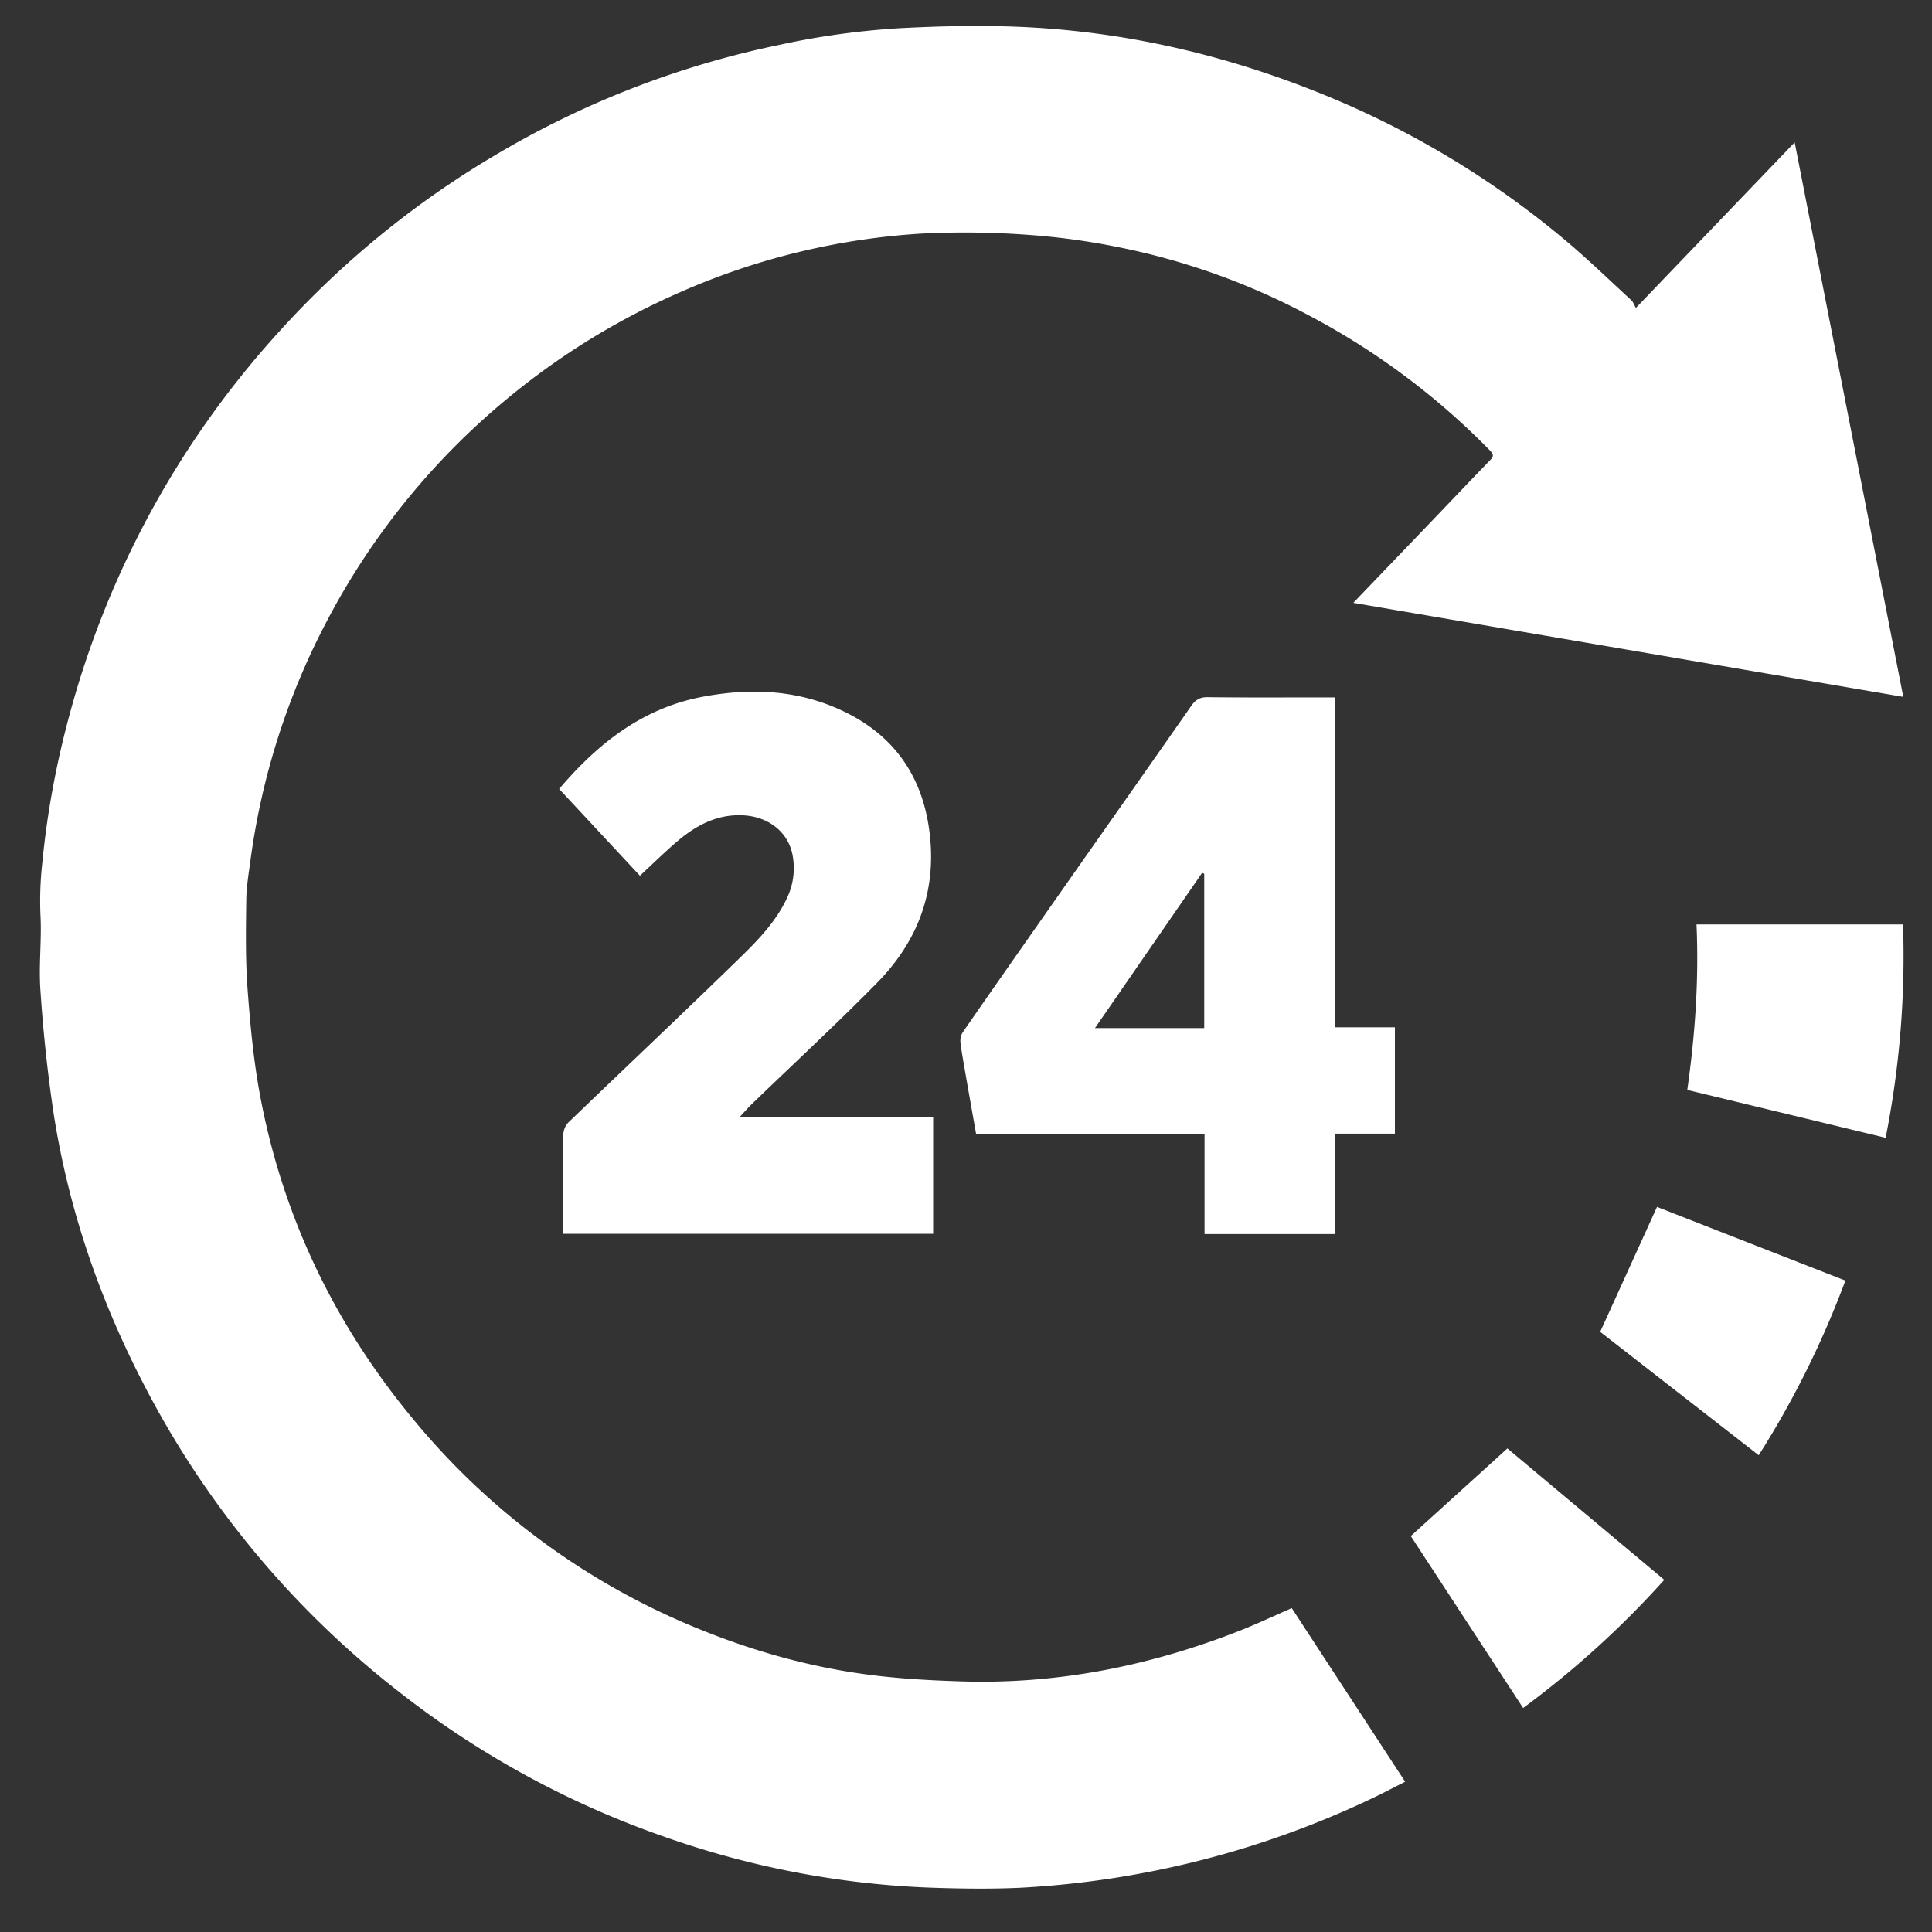
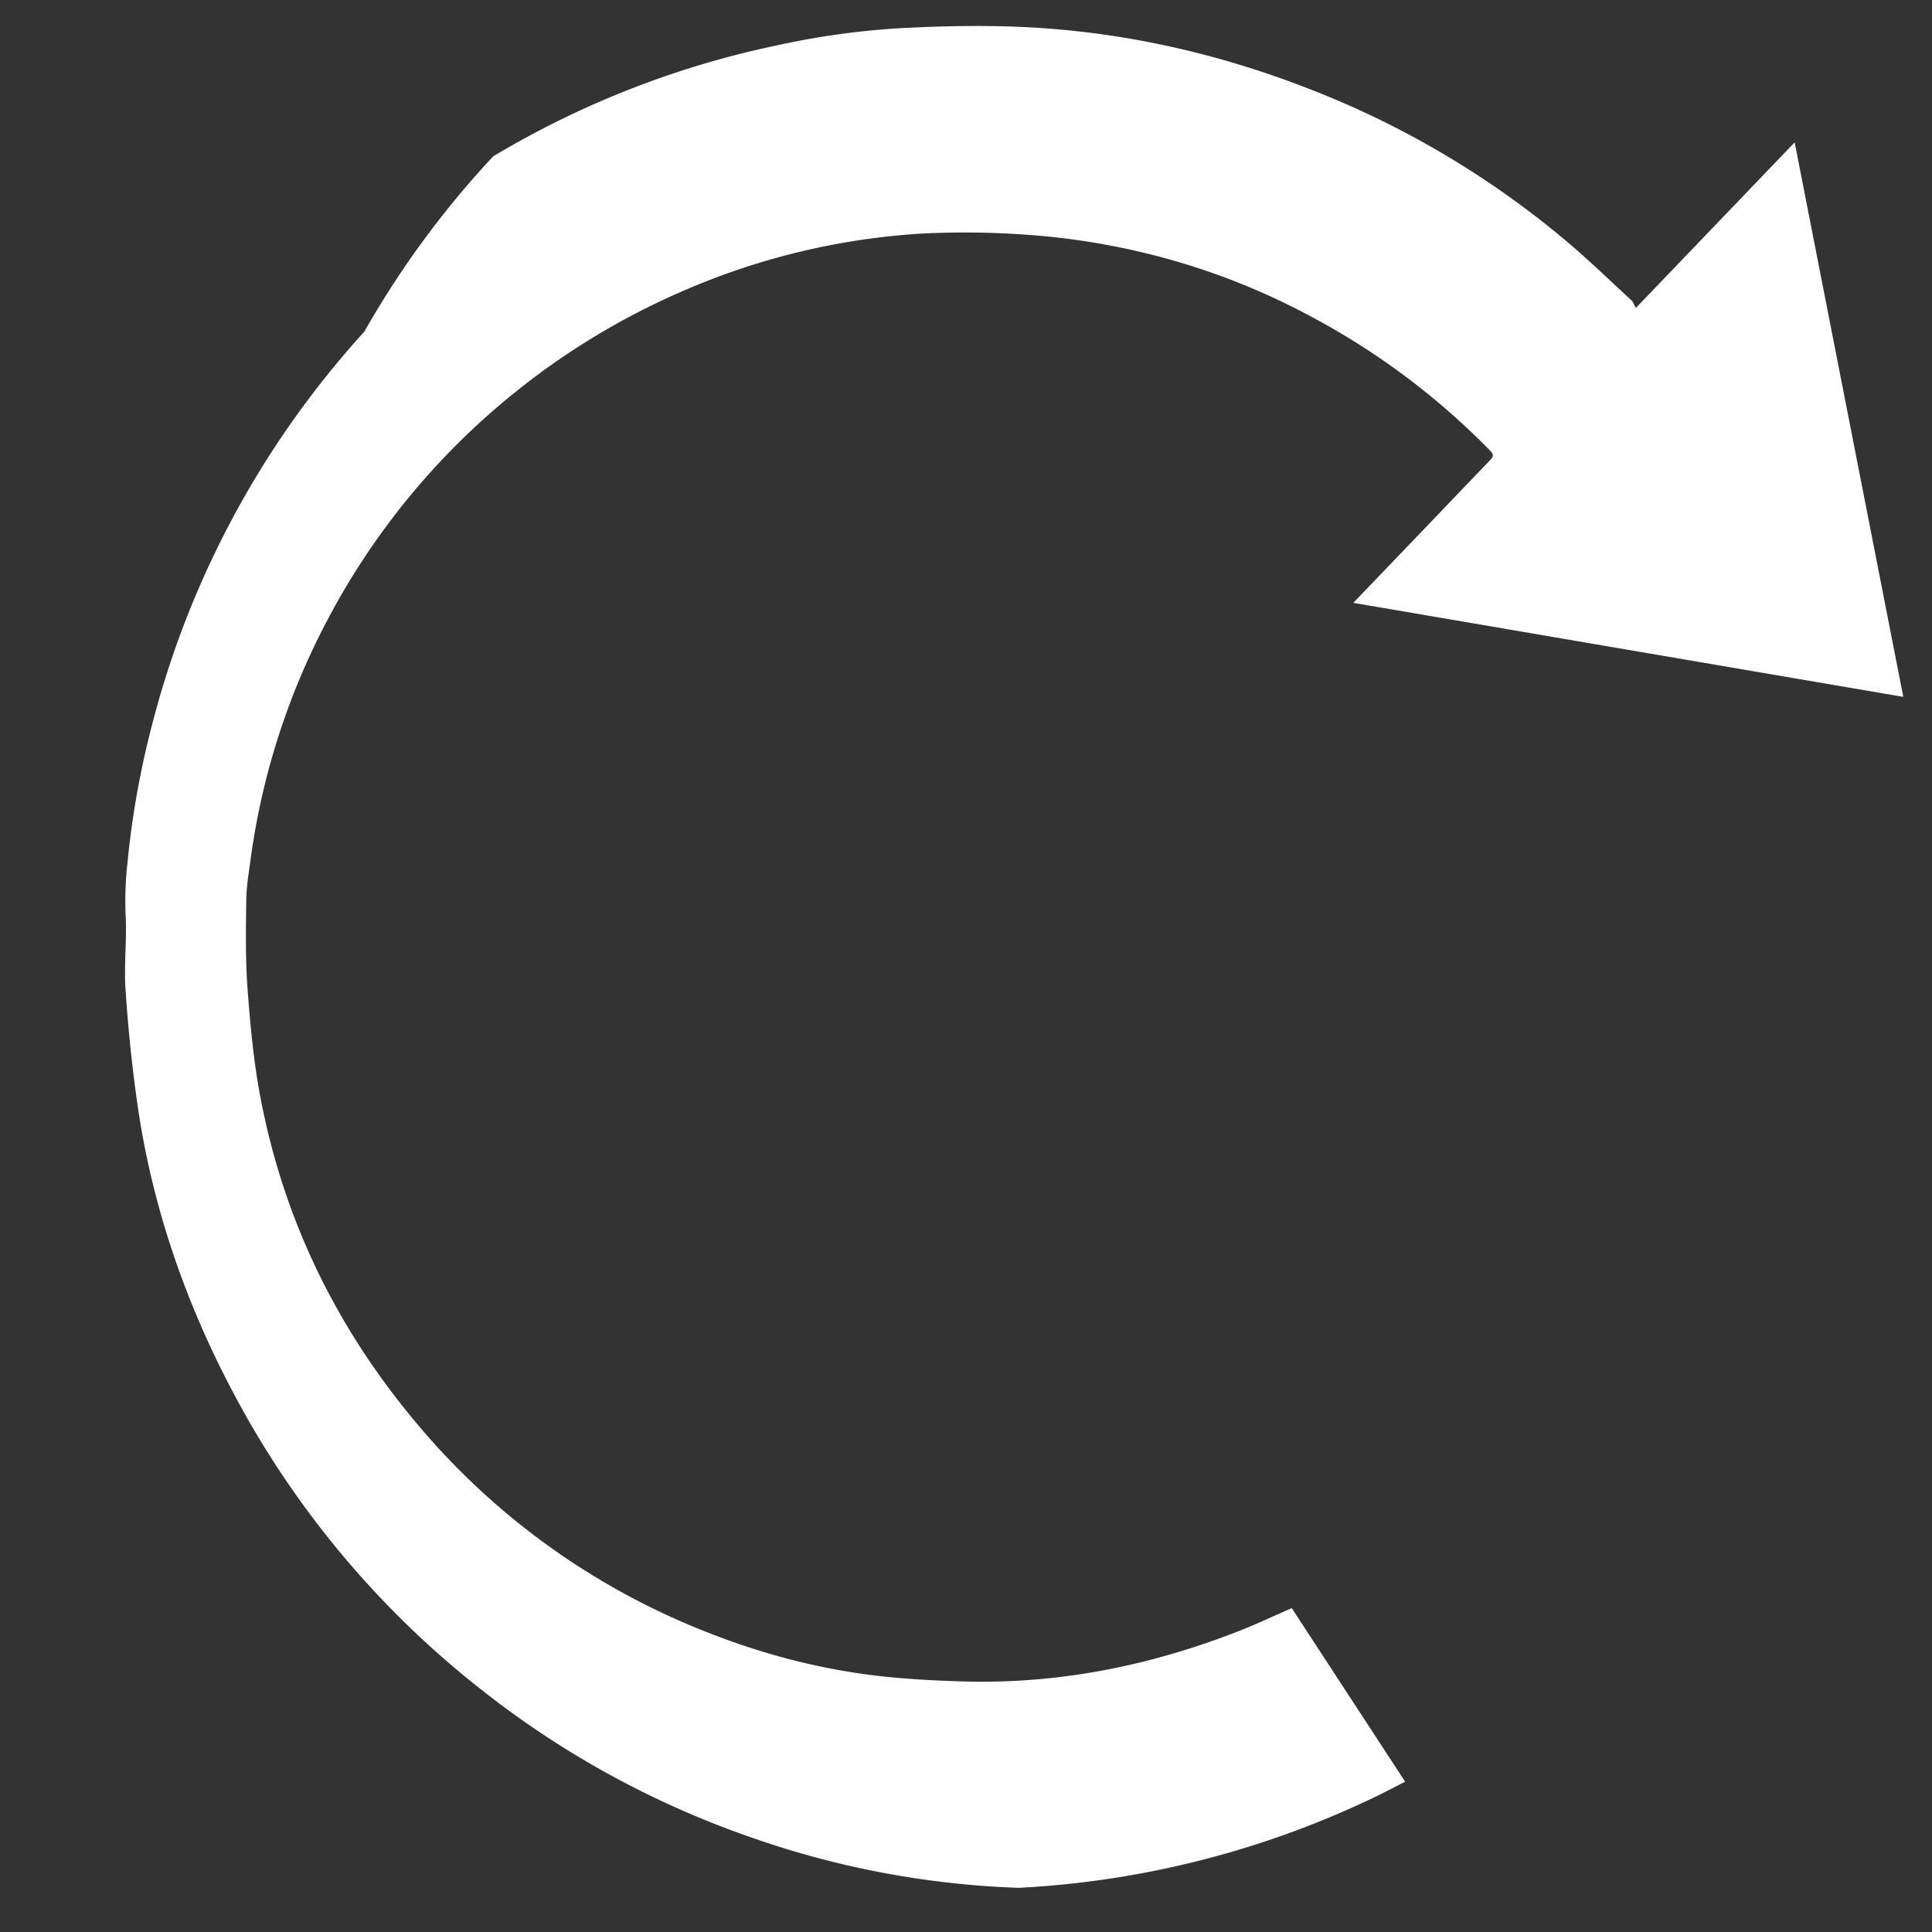
<svg xmlns="http://www.w3.org/2000/svg" width="36" height="36" viewBox="0 0 36 36">
  <rect x="0" y="0" width="36" height="36" fill="#333333" stroke="none" />
  <title>Untitled 9</title>
  <g fill="#FFF" fill-rule="evenodd">
-     <path d="M30.483 5.737l2.958-3.084 2.024 10.332a57808 57808 0 0 1-10.248-1.752l1.31-1.365c.414-.432.825-.865 1.241-1.295.068-.07.062-.11-.003-.177a13.577 13.577 0 0 0-3.374-2.518 12.908 12.908 0 0 0-3.573-1.277 13.051 13.051 0 0 0-1.633-.223 16.044 16.044 0 0 0-2.021-.025 13.128 13.128 0 0 0-4.475 1.085 13.55 13.55 0 0 0-3.14 1.911 13.509 13.509 0 0 0-3.444 4.197 13.356 13.356 0 0 0-1.435 4.463c-.033.249-.077.5-.081.75-.007.553-.017 1.106.023 1.657.05.672.112 1.347.236 2.007.422 2.247 1.384 4.248 2.839 6.007a13.422 13.422 0 0 0 5.363 3.934c1.019.414 2.072.705 3.16.845.584.075 1.176.106 1.767.123 1.767.047 3.465-.297 5.106-.939.329-.129.649-.28.987-.428l2.113 3.235c-.185.093-.358.185-.535.271a17.39 17.39 0 0 1-6.664 1.706c-.528.023-1.058.016-1.587-.001a16.752 16.752 0 0 1-4.999-.944 17.163 17.163 0 0 1-4.999-2.735 17.315 17.315 0 0 1-4.704-5.67c-.842-1.616-1.428-3.323-1.703-5.126a28.313 28.313 0 0 1-.239-2.252c-.033-.463.026-.934.001-1.398a6.294 6.294 0 0 1 .033-.962c.09-.937.261-1.86.508-2.769a17.262 17.262 0 0 1 3.906-7.14A17.25 17.25 0 0 1 9.19 2.913 17.111 17.111 0 0 1 14.503.84a14.712 14.712 0 0 1 2.269-.315c.6-.031 1.202-.049 1.803-.037 2.018.033 3.964.442 5.842 1.177a16.903 16.903 0 0 1 4.71 2.778c.437.363.845.76 1.264 1.145.04.034.057.091.092.149" />
-     <path d="M20.403 19.157h2.036v-2.875l-.039-.018-1.997 2.893zm4.48 3.838h-2.438v-1.86h-4.256c-.07-.397-.139-.781-.205-1.165-.031-.182-.066-.363-.087-.545a.3.3 0 0 1 .041-.188c.527-.762 1.06-1.521 1.592-2.28.89-1.27 1.782-2.535 2.669-3.806.08-.114.163-.162.307-.16.73.009 1.459.004 2.189.004h.176v6.147h1.121v1.982h-1.109v1.871zM10.492 22.989v-.144c0-.569-.003-1.139.005-1.708a.346.346 0 0 1 .096-.224c1.033-.995 2.077-1.979 3.105-2.979.368-.357.741-.72.965-1.197a1.29 1.29 0 0 0 .102-.82c-.086-.415-.441-.692-.894-.723-.491-.033-.888.176-1.245.478-.236.2-.458.42-.702.646l-1.505-1.617c.714-.84 1.54-1.496 2.648-1.713.834-.161 1.663-.146 2.457.18 1.108.455 1.71 1.294 1.812 2.49.089 1.048-.278 1.931-1 2.662-.757.769-1.55 1.502-2.326 2.252-.075.073-.145.153-.232.248h3.61v2.17h-6.896v-.001zM31.44 20.309c.146-1.03.218-2.049.172-3.084h3.848a17.352 17.352 0 0 1-.324 3.976l-3.696-.892M32.771 27.116l-2.954-2.299 1.059-2.328c1.155.453 2.325.91 3.51 1.373a17.364 17.364 0 0 1-1.615 3.254M28.088 26.989c.958.804 1.938 1.623 2.923 2.449a17.494 17.494 0 0 1-2.63 2.388l-2.093-3.204 1.8-1.633" />
+     <path d="M30.483 5.737l2.958-3.084 2.024 10.332a57808 57808 0 0 1-10.248-1.752l1.31-1.365c.414-.432.825-.865 1.241-1.295.068-.07.062-.11-.003-.177a13.577 13.577 0 0 0-3.374-2.518 12.908 12.908 0 0 0-3.573-1.277 13.051 13.051 0 0 0-1.633-.223 16.044 16.044 0 0 0-2.021-.025 13.128 13.128 0 0 0-4.475 1.085 13.55 13.55 0 0 0-3.14 1.911 13.509 13.509 0 0 0-3.444 4.197 13.356 13.356 0 0 0-1.435 4.463c-.033.249-.077.5-.081.75-.007.553-.017 1.106.023 1.657.05.672.112 1.347.236 2.007.422 2.247 1.384 4.248 2.839 6.007a13.422 13.422 0 0 0 5.363 3.934c1.019.414 2.072.705 3.16.845.584.075 1.176.106 1.767.123 1.767.047 3.465-.297 5.106-.939.329-.129.649-.28.987-.428l2.113 3.235c-.185.093-.358.185-.535.271a17.39 17.39 0 0 1-6.664 1.706a16.752 16.752 0 0 1-4.999-.944 17.163 17.163 0 0 1-4.999-2.735 17.315 17.315 0 0 1-4.704-5.67c-.842-1.616-1.428-3.323-1.703-5.126a28.313 28.313 0 0 1-.239-2.252c-.033-.463.026-.934.001-1.398a6.294 6.294 0 0 1 .033-.962c.09-.937.261-1.86.508-2.769a17.262 17.262 0 0 1 3.906-7.14A17.25 17.25 0 0 1 9.19 2.913 17.111 17.111 0 0 1 14.503.84a14.712 14.712 0 0 1 2.269-.315c.6-.031 1.202-.049 1.803-.037 2.018.033 3.964.442 5.842 1.177a16.903 16.903 0 0 1 4.71 2.778c.437.363.845.76 1.264 1.145.04.034.057.091.092.149" />
  </g>
</svg>